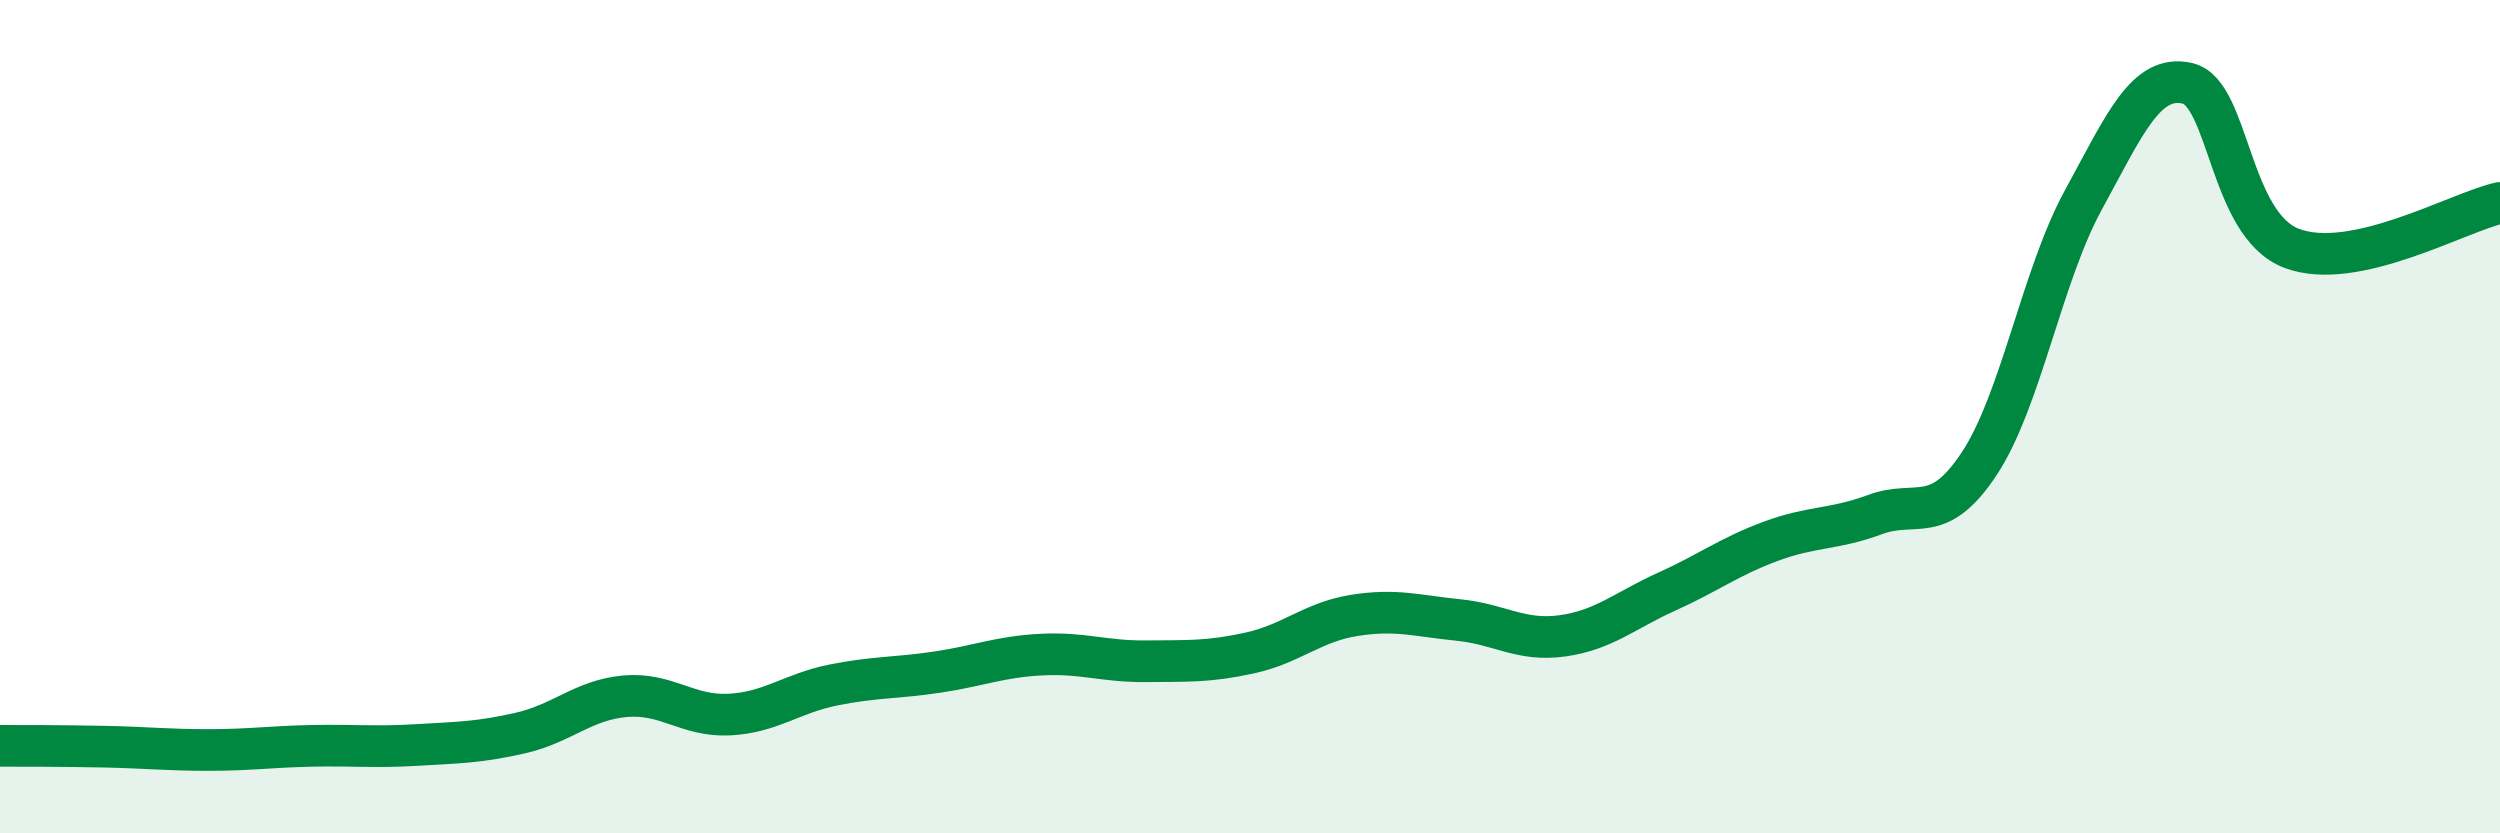
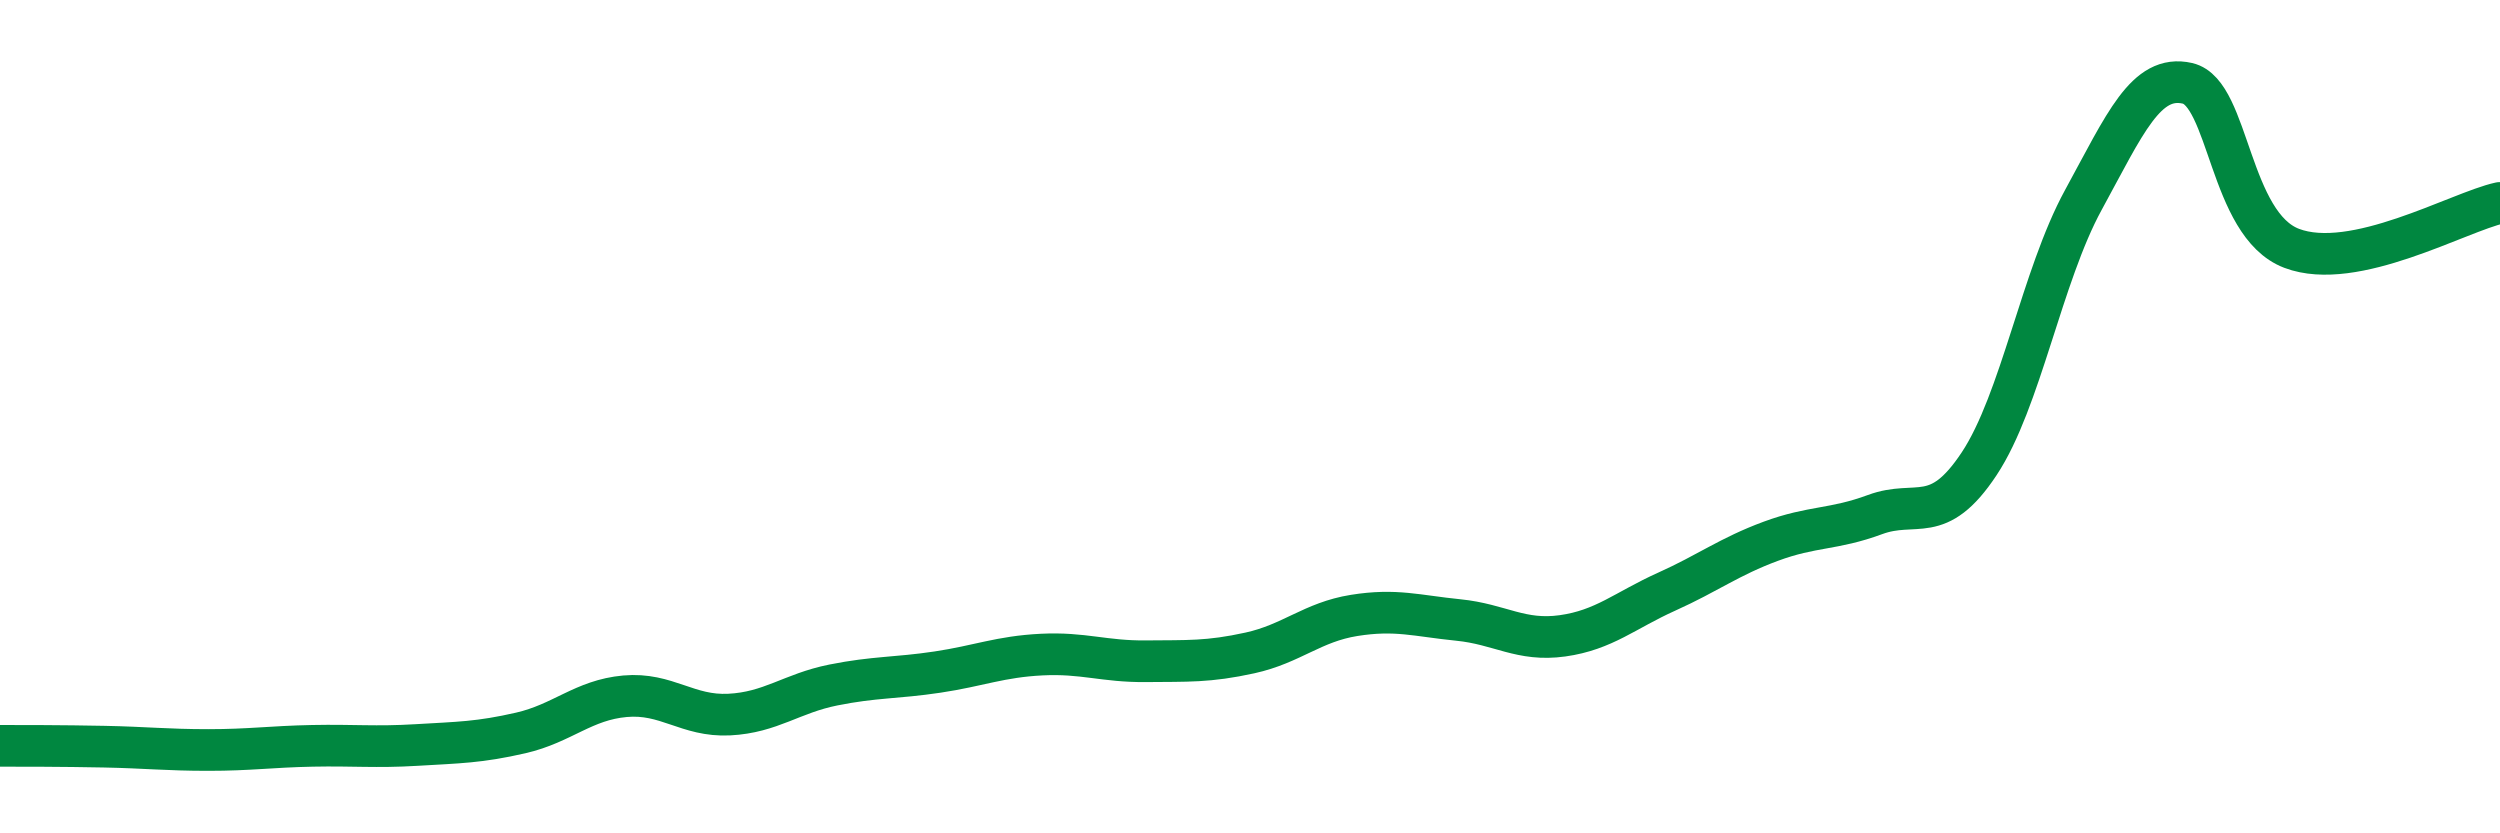
<svg xmlns="http://www.w3.org/2000/svg" width="60" height="20" viewBox="0 0 60 20">
-   <path d="M 0,17.9 C 0.5,17.9 1.5,17.9 2.5,17.92 C 3.5,17.94 4,18 5,18 C 6,18 6.5,17.92 7.5,17.9 C 8.5,17.88 9,17.94 10,17.88 C 11,17.82 11.5,17.82 12.5,17.59 C 13.5,17.36 14,16.8 15,16.71 C 16,16.62 16.5,17.2 17.5,17.15 C 18.5,17.1 19,16.64 20,16.44 C 21,16.24 21.5,16.28 22.5,16.13 C 23.5,15.98 24,15.76 25,15.71 C 26,15.66 26.5,15.88 27.5,15.87 C 28.5,15.86 29,15.89 30,15.67 C 31,15.45 31.5,14.93 32.5,14.77 C 33.5,14.61 34,14.78 35,14.88 C 36,14.98 36.5,15.4 37.5,15.26 C 38.5,15.12 39,14.65 40,14.2 C 41,13.75 41.5,13.36 42.5,12.99 C 43.5,12.62 44,12.72 45,12.35 C 46,11.98 46.5,12.64 47.5,11.13 C 48.5,9.62 49,6.63 50,4.8 C 51,2.97 51.5,1.77 52.5,2 C 53.5,2.23 53.5,5.39 55,5.96 C 56.5,6.53 59,5.09 60,4.87L60 20L0 20Z" fill="#008740" opacity="0.1" stroke-linecap="round" stroke-linejoin="round" />
  <path d="M 0,17.9 C 0.5,17.9 1.5,17.9 2.5,17.92 C 3.5,17.94 4,18 5,18 C 6,18 6.5,17.92 7.5,17.9 C 8.5,17.88 9,17.94 10,17.88 C 11,17.82 11.5,17.82 12.5,17.59 C 13.5,17.36 14,16.8 15,16.71 C 16,16.62 16.5,17.2 17.5,17.15 C 18.5,17.1 19,16.64 20,16.44 C 21,16.24 21.5,16.28 22.5,16.13 C 23.5,15.98 24,15.76 25,15.71 C 26,15.66 26.5,15.88 27.5,15.87 C 28.5,15.86 29,15.89 30,15.67 C 31,15.45 31.5,14.93 32.5,14.77 C 33.5,14.61 34,14.78 35,14.88 C 36,14.98 36.5,15.4 37.5,15.26 C 38.5,15.12 39,14.65 40,14.2 C 41,13.75 41.5,13.36 42.5,12.99 C 43.5,12.62 44,12.72 45,12.35 C 46,11.98 46.5,12.64 47.5,11.13 C 48.5,9.62 49,6.63 50,4.8 C 51,2.97 51.5,1.77 52.5,2 C 53.5,2.23 53.5,5.39 55,5.96 C 56.5,6.53 59,5.09 60,4.87" stroke="#008740" stroke-width="1" fill="none" stroke-linecap="round" stroke-linejoin="round" />
</svg>